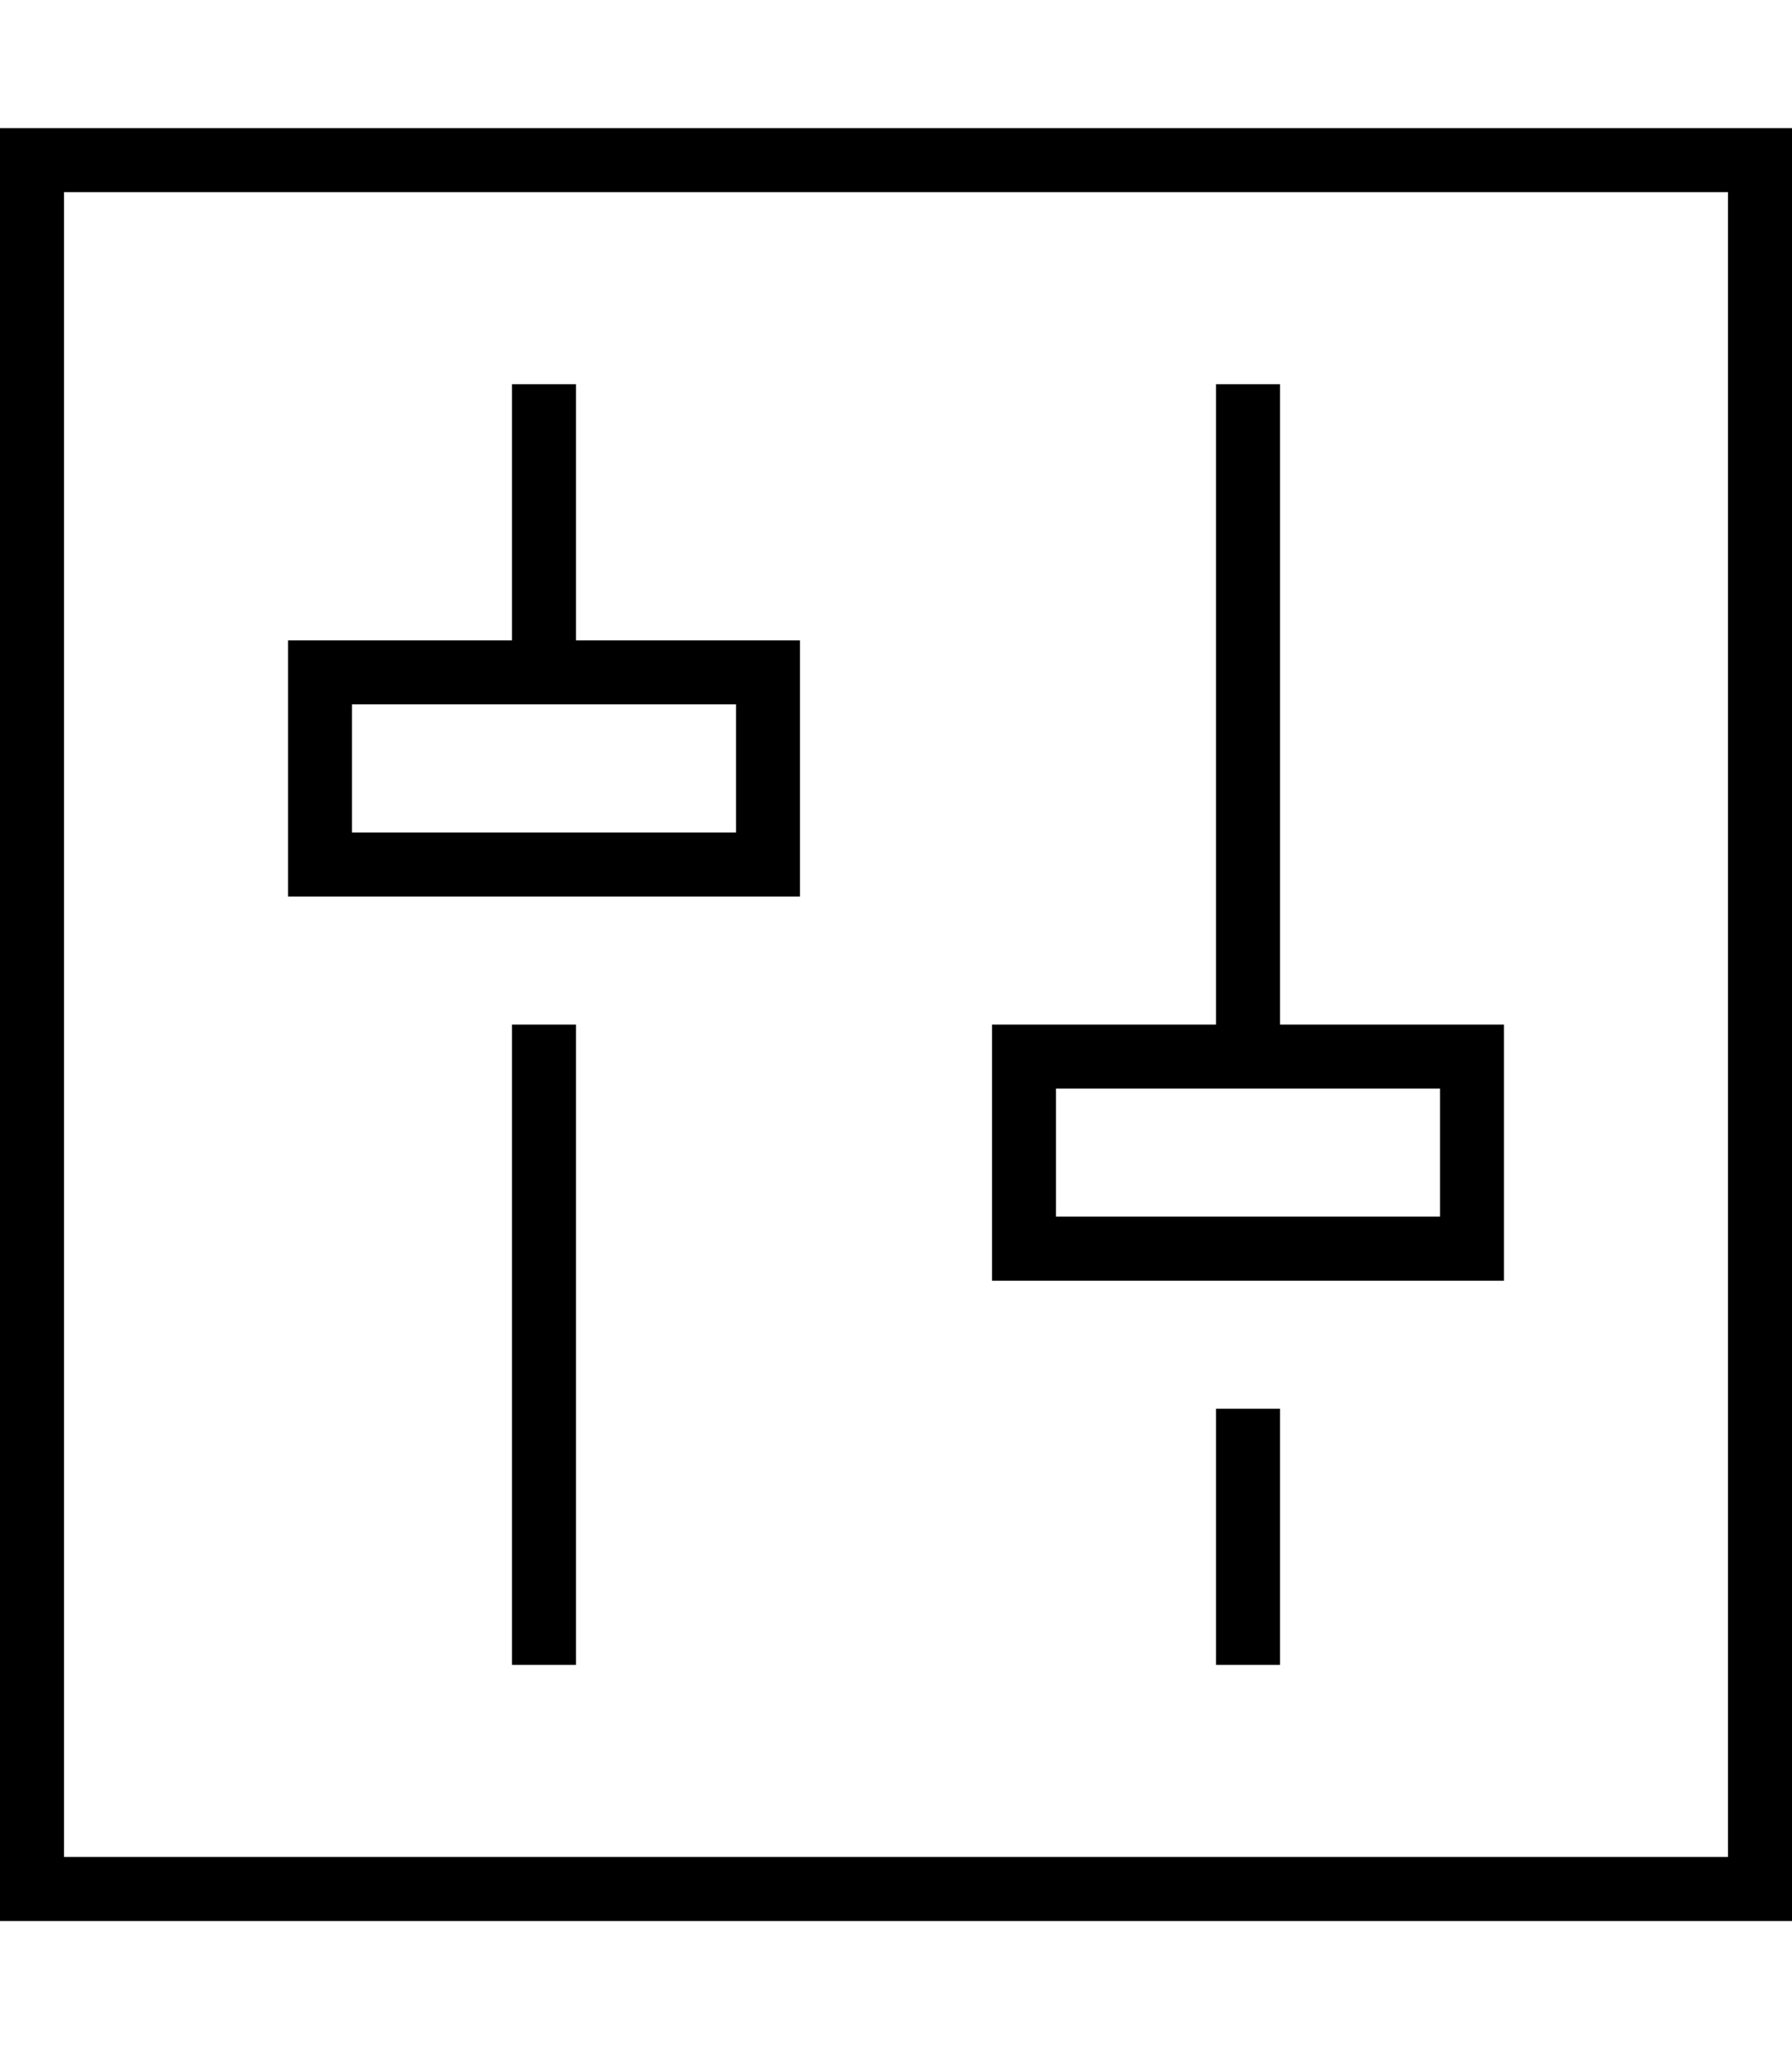
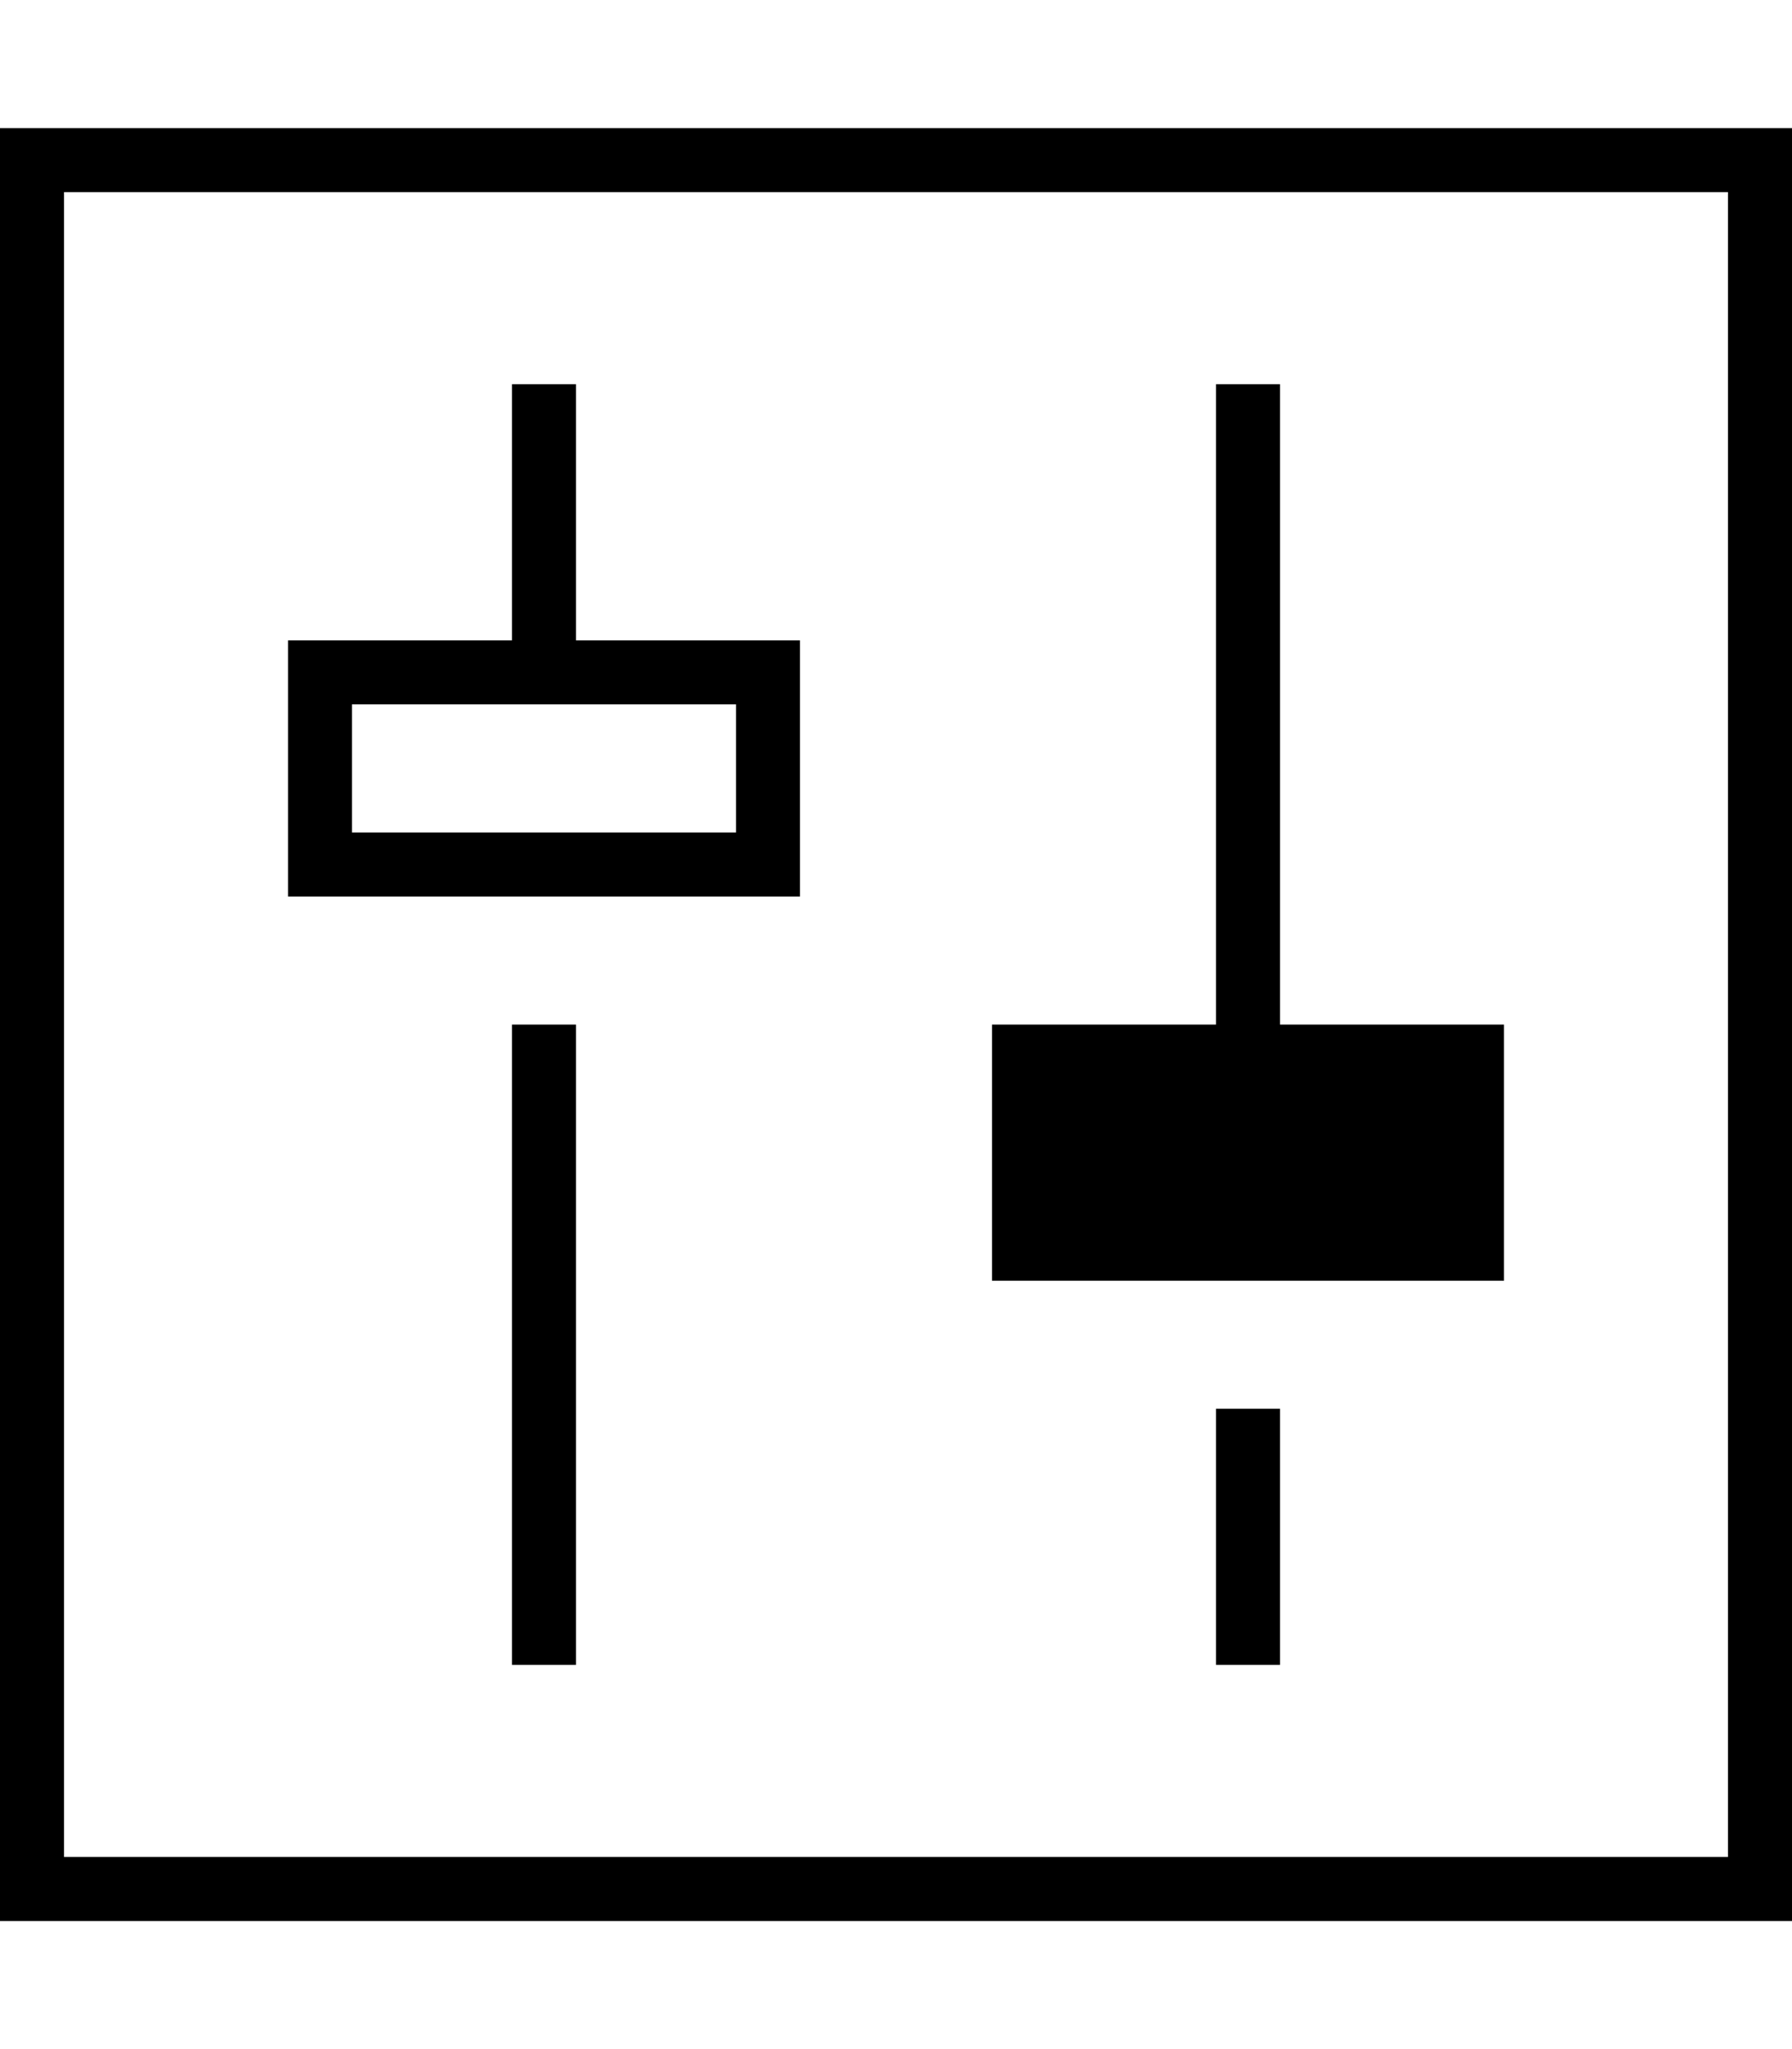
<svg xmlns="http://www.w3.org/2000/svg" viewBox="0 0 448 512">
-   <path d="M432 48V464H16V48H432zM16 32H0V48 464v16H16 432h16V464 48 32H432 16zM144 96H128v8 56H88 72v16 32 16H88h96 16V208 176 160H184 144V104 96zm0 80h40v32H88V176h40 16zm0 80H128v8V408v8h16v-8V264v-8zM320 104V96H304v8V256H264 248v16 32 16h16 96 16V304 272 256H360 320V104zM304 272h16 40v32H264V272h40zm16 88v-8H304v8 48 8h16v-8V360z" />
+   <path d="M432 48V464H16V48H432zM16 32H0V48 464v16H16 432h16V464 48 32H432 16zM144 96H128v8 56H88 72v16 32 16H88h96 16V208 176 160H184 144V104 96zm0 80h40v32H88V176h40 16zm0 80H128v8V408v8h16v-8V264v-8zM320 104V96H304v8V256H264 248v16 32 16h16 96 16V304 272 256H360 320V104zM304 272h16 40H264V272h40zm16 88v-8H304v8 48 8h16v-8V360z" />
</svg>